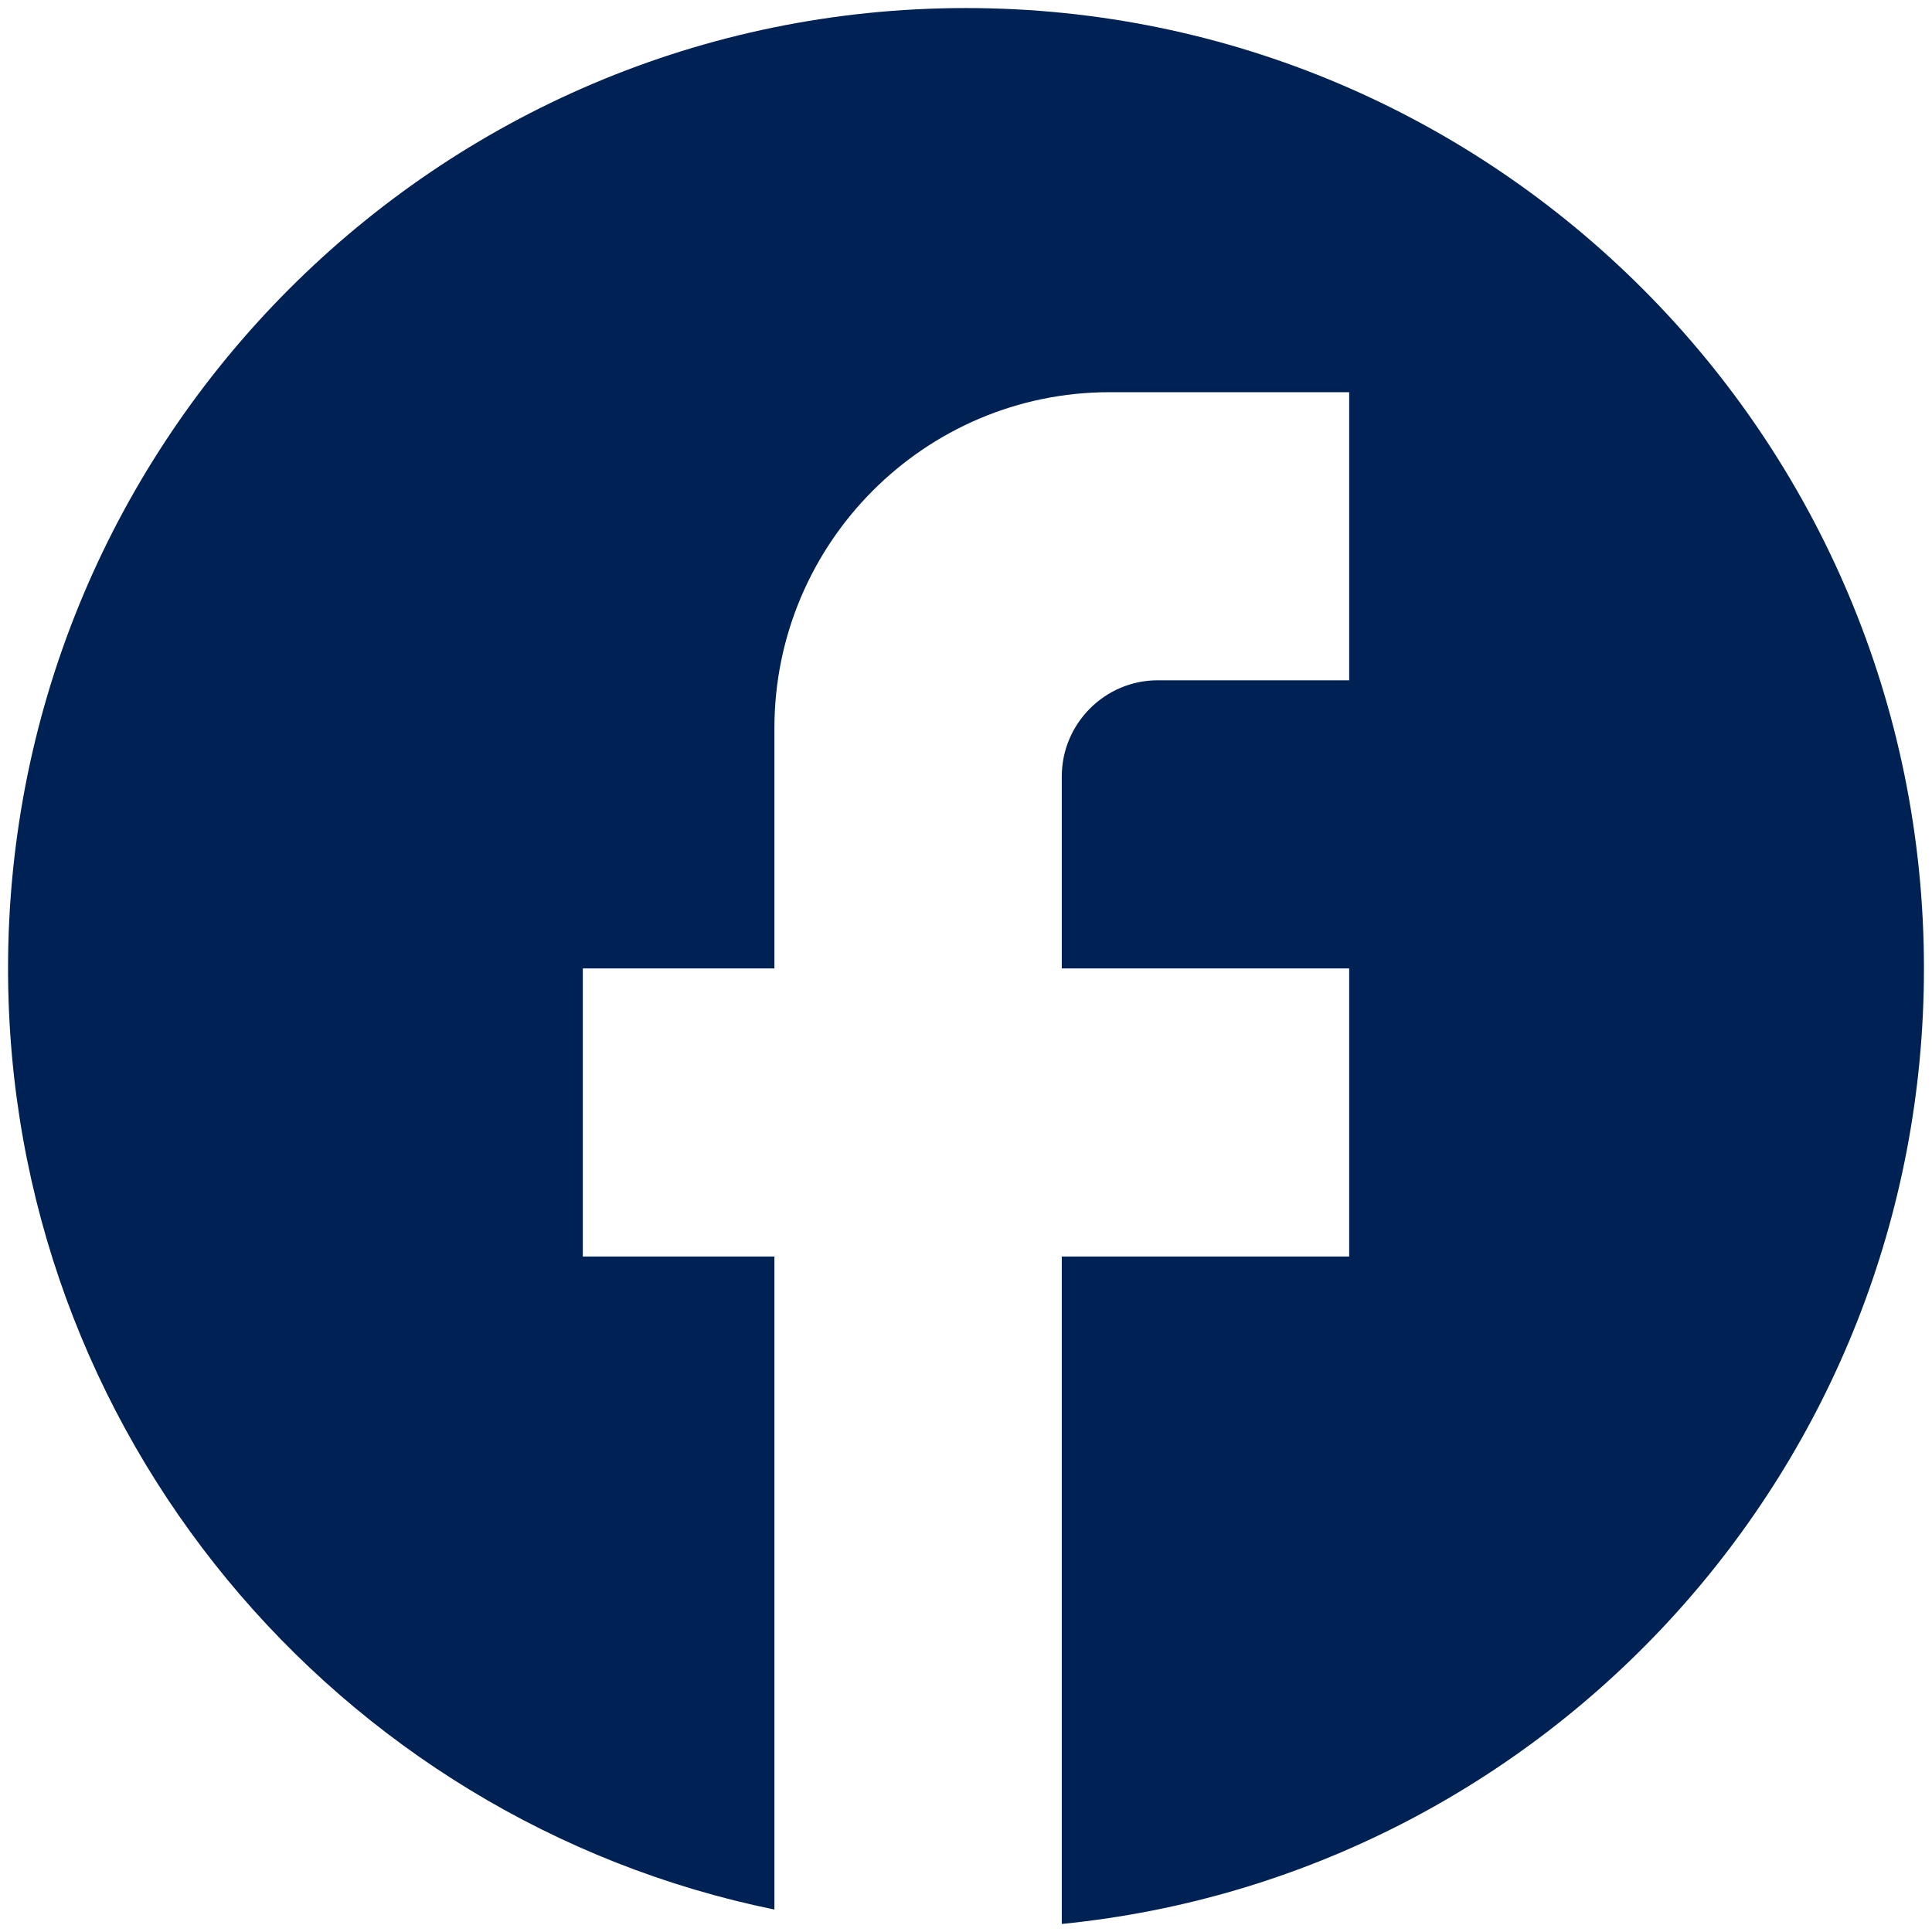
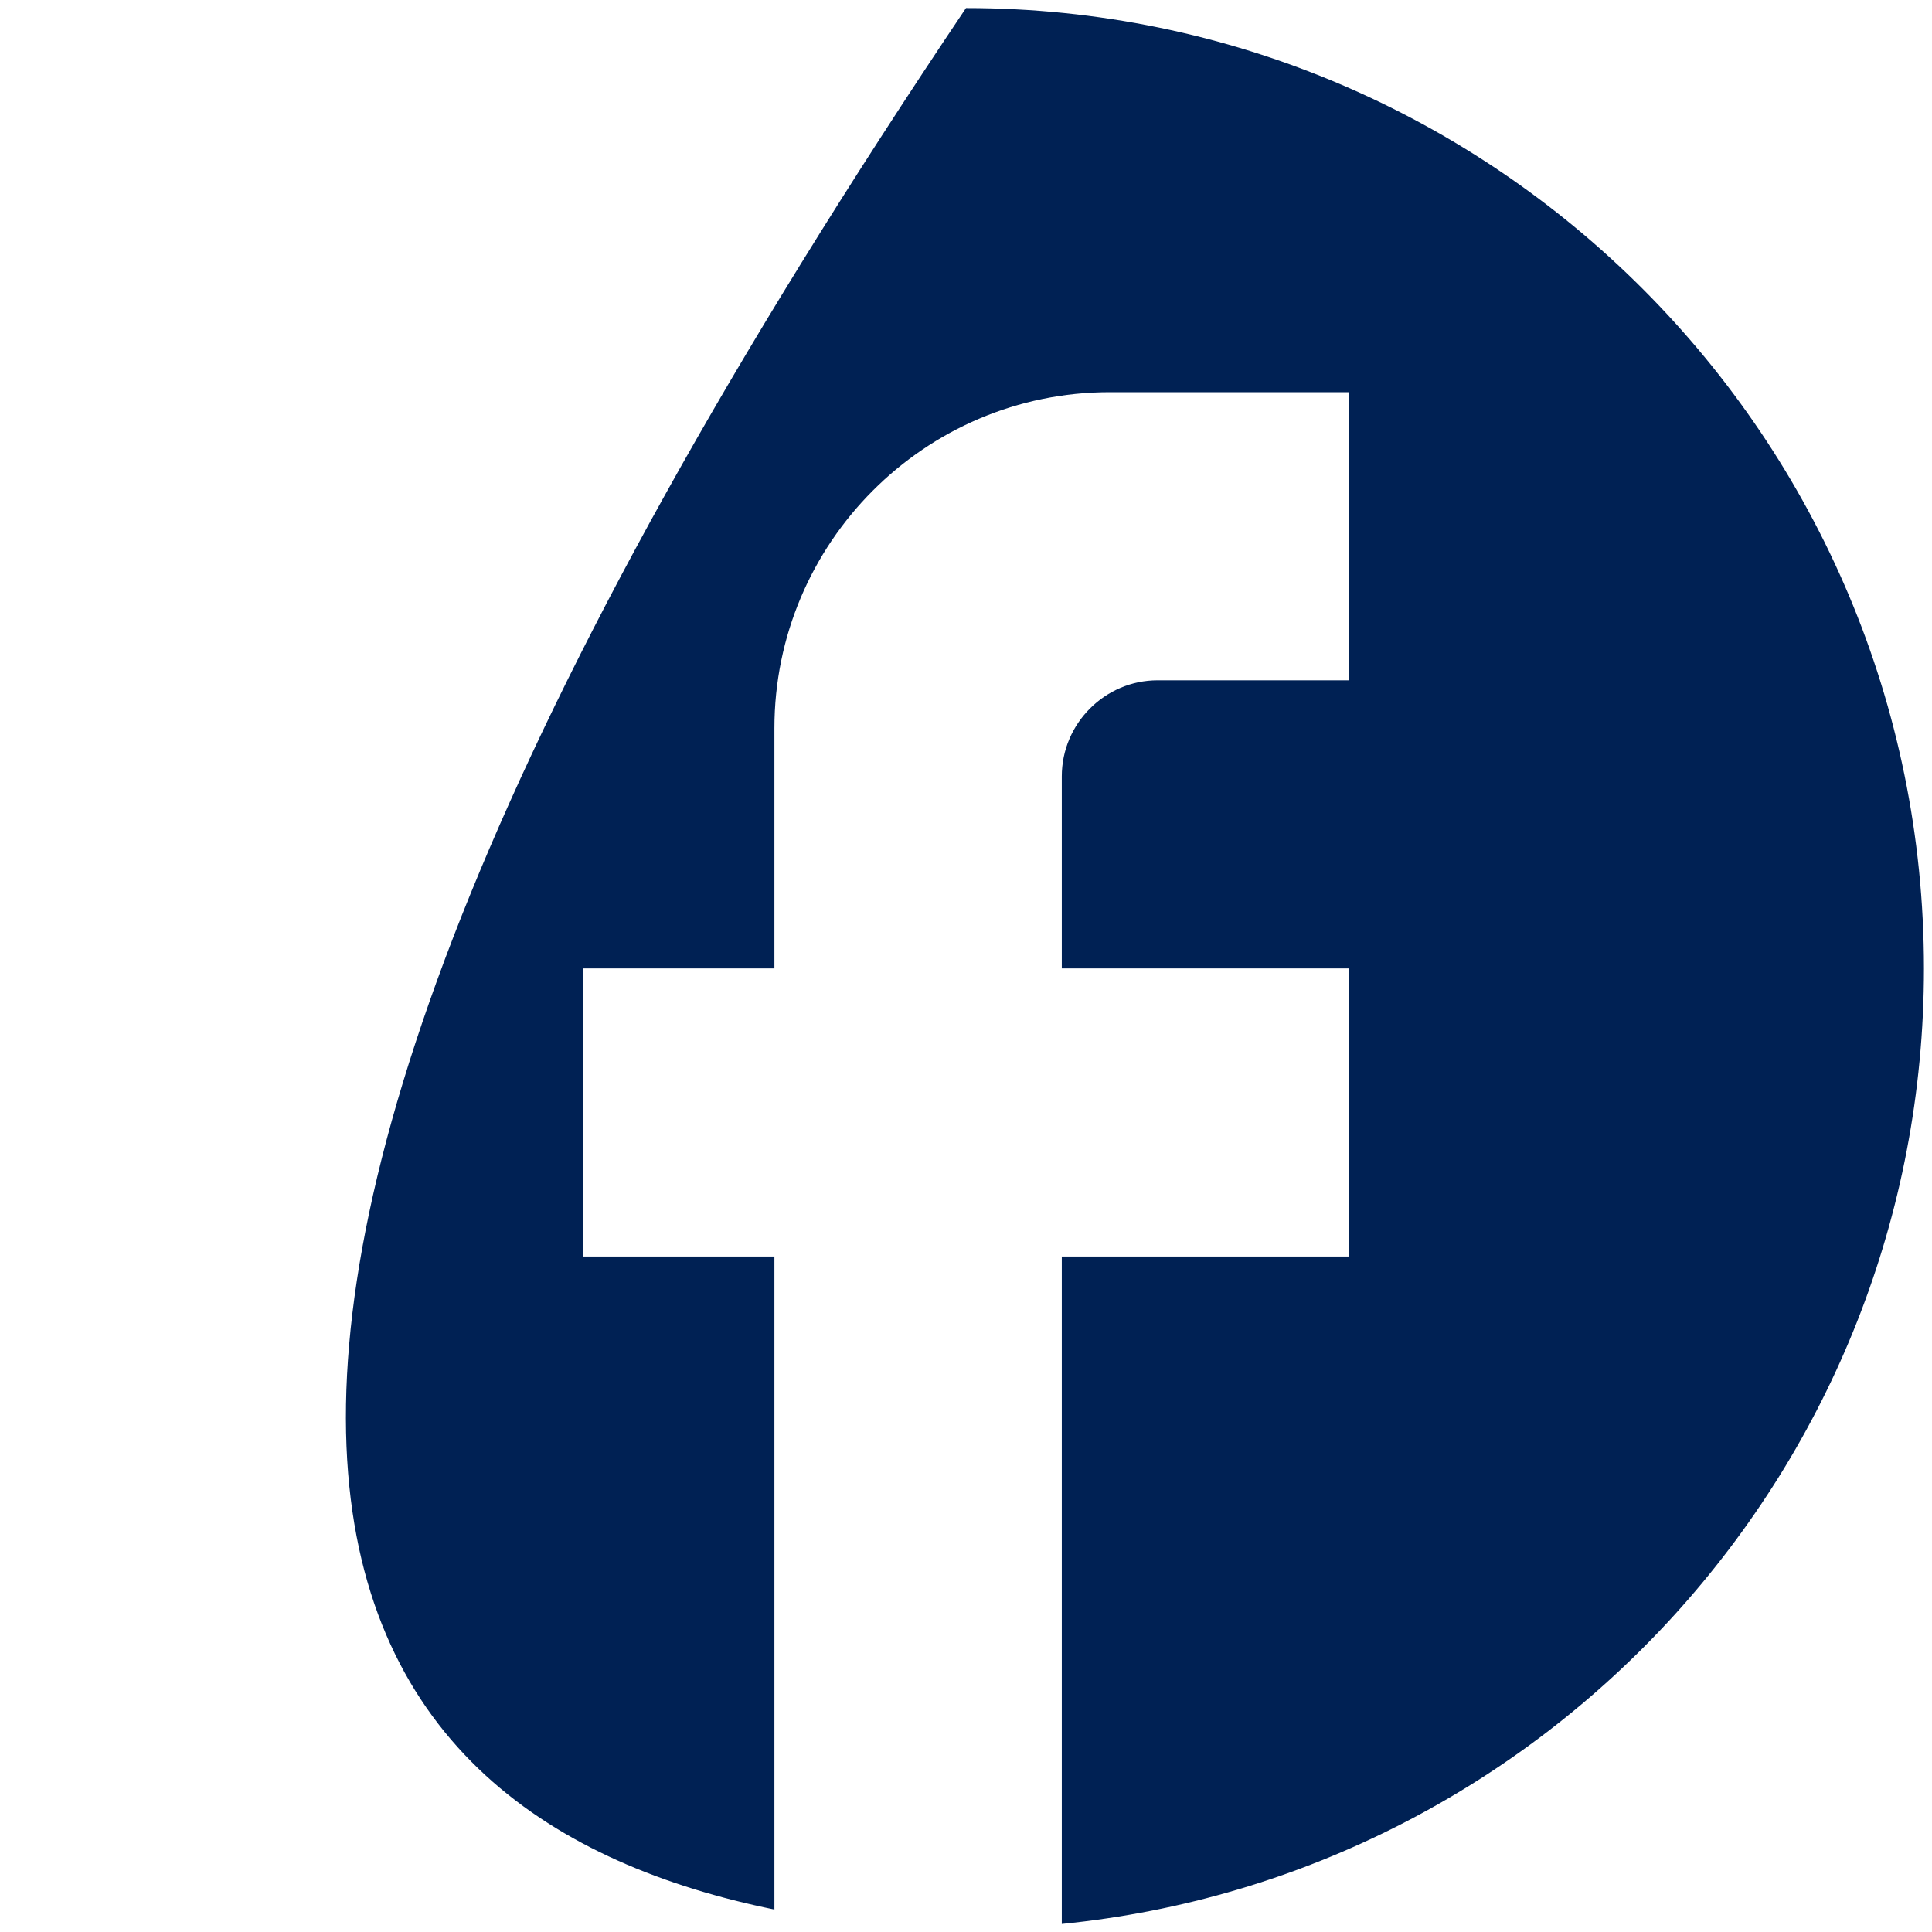
<svg xmlns="http://www.w3.org/2000/svg" width="24" height="24" viewBox="0 0 24 24" fill="none">
-   <path d="M23.9 12.03C23.9 5.445 18.569 0.1 12 0.1C5.431 0.1 0.1 5.445 0.1 12.03C0.1 17.804 4.194 22.612 9.62 23.721V15.609H7.24V12.03H9.62V9.047C9.62 6.745 11.488 4.872 13.785 4.872H16.76V8.451H14.38C13.726 8.451 13.19 8.988 13.19 9.644V12.03H16.76V15.609H13.19V23.9C19.2 23.303 23.9 18.221 23.9 12.03Z" fill="#002154" />
+   <path d="M23.9 12.03C23.9 5.445 18.569 0.1 12 0.1C0.1 17.804 4.194 22.612 9.62 23.721V15.609H7.24V12.03H9.62V9.047C9.62 6.745 11.488 4.872 13.785 4.872H16.76V8.451H14.38C13.726 8.451 13.19 8.988 13.19 9.644V12.03H16.76V15.609H13.19V23.9C19.2 23.303 23.9 18.221 23.9 12.03Z" fill="#002154" />
</svg>